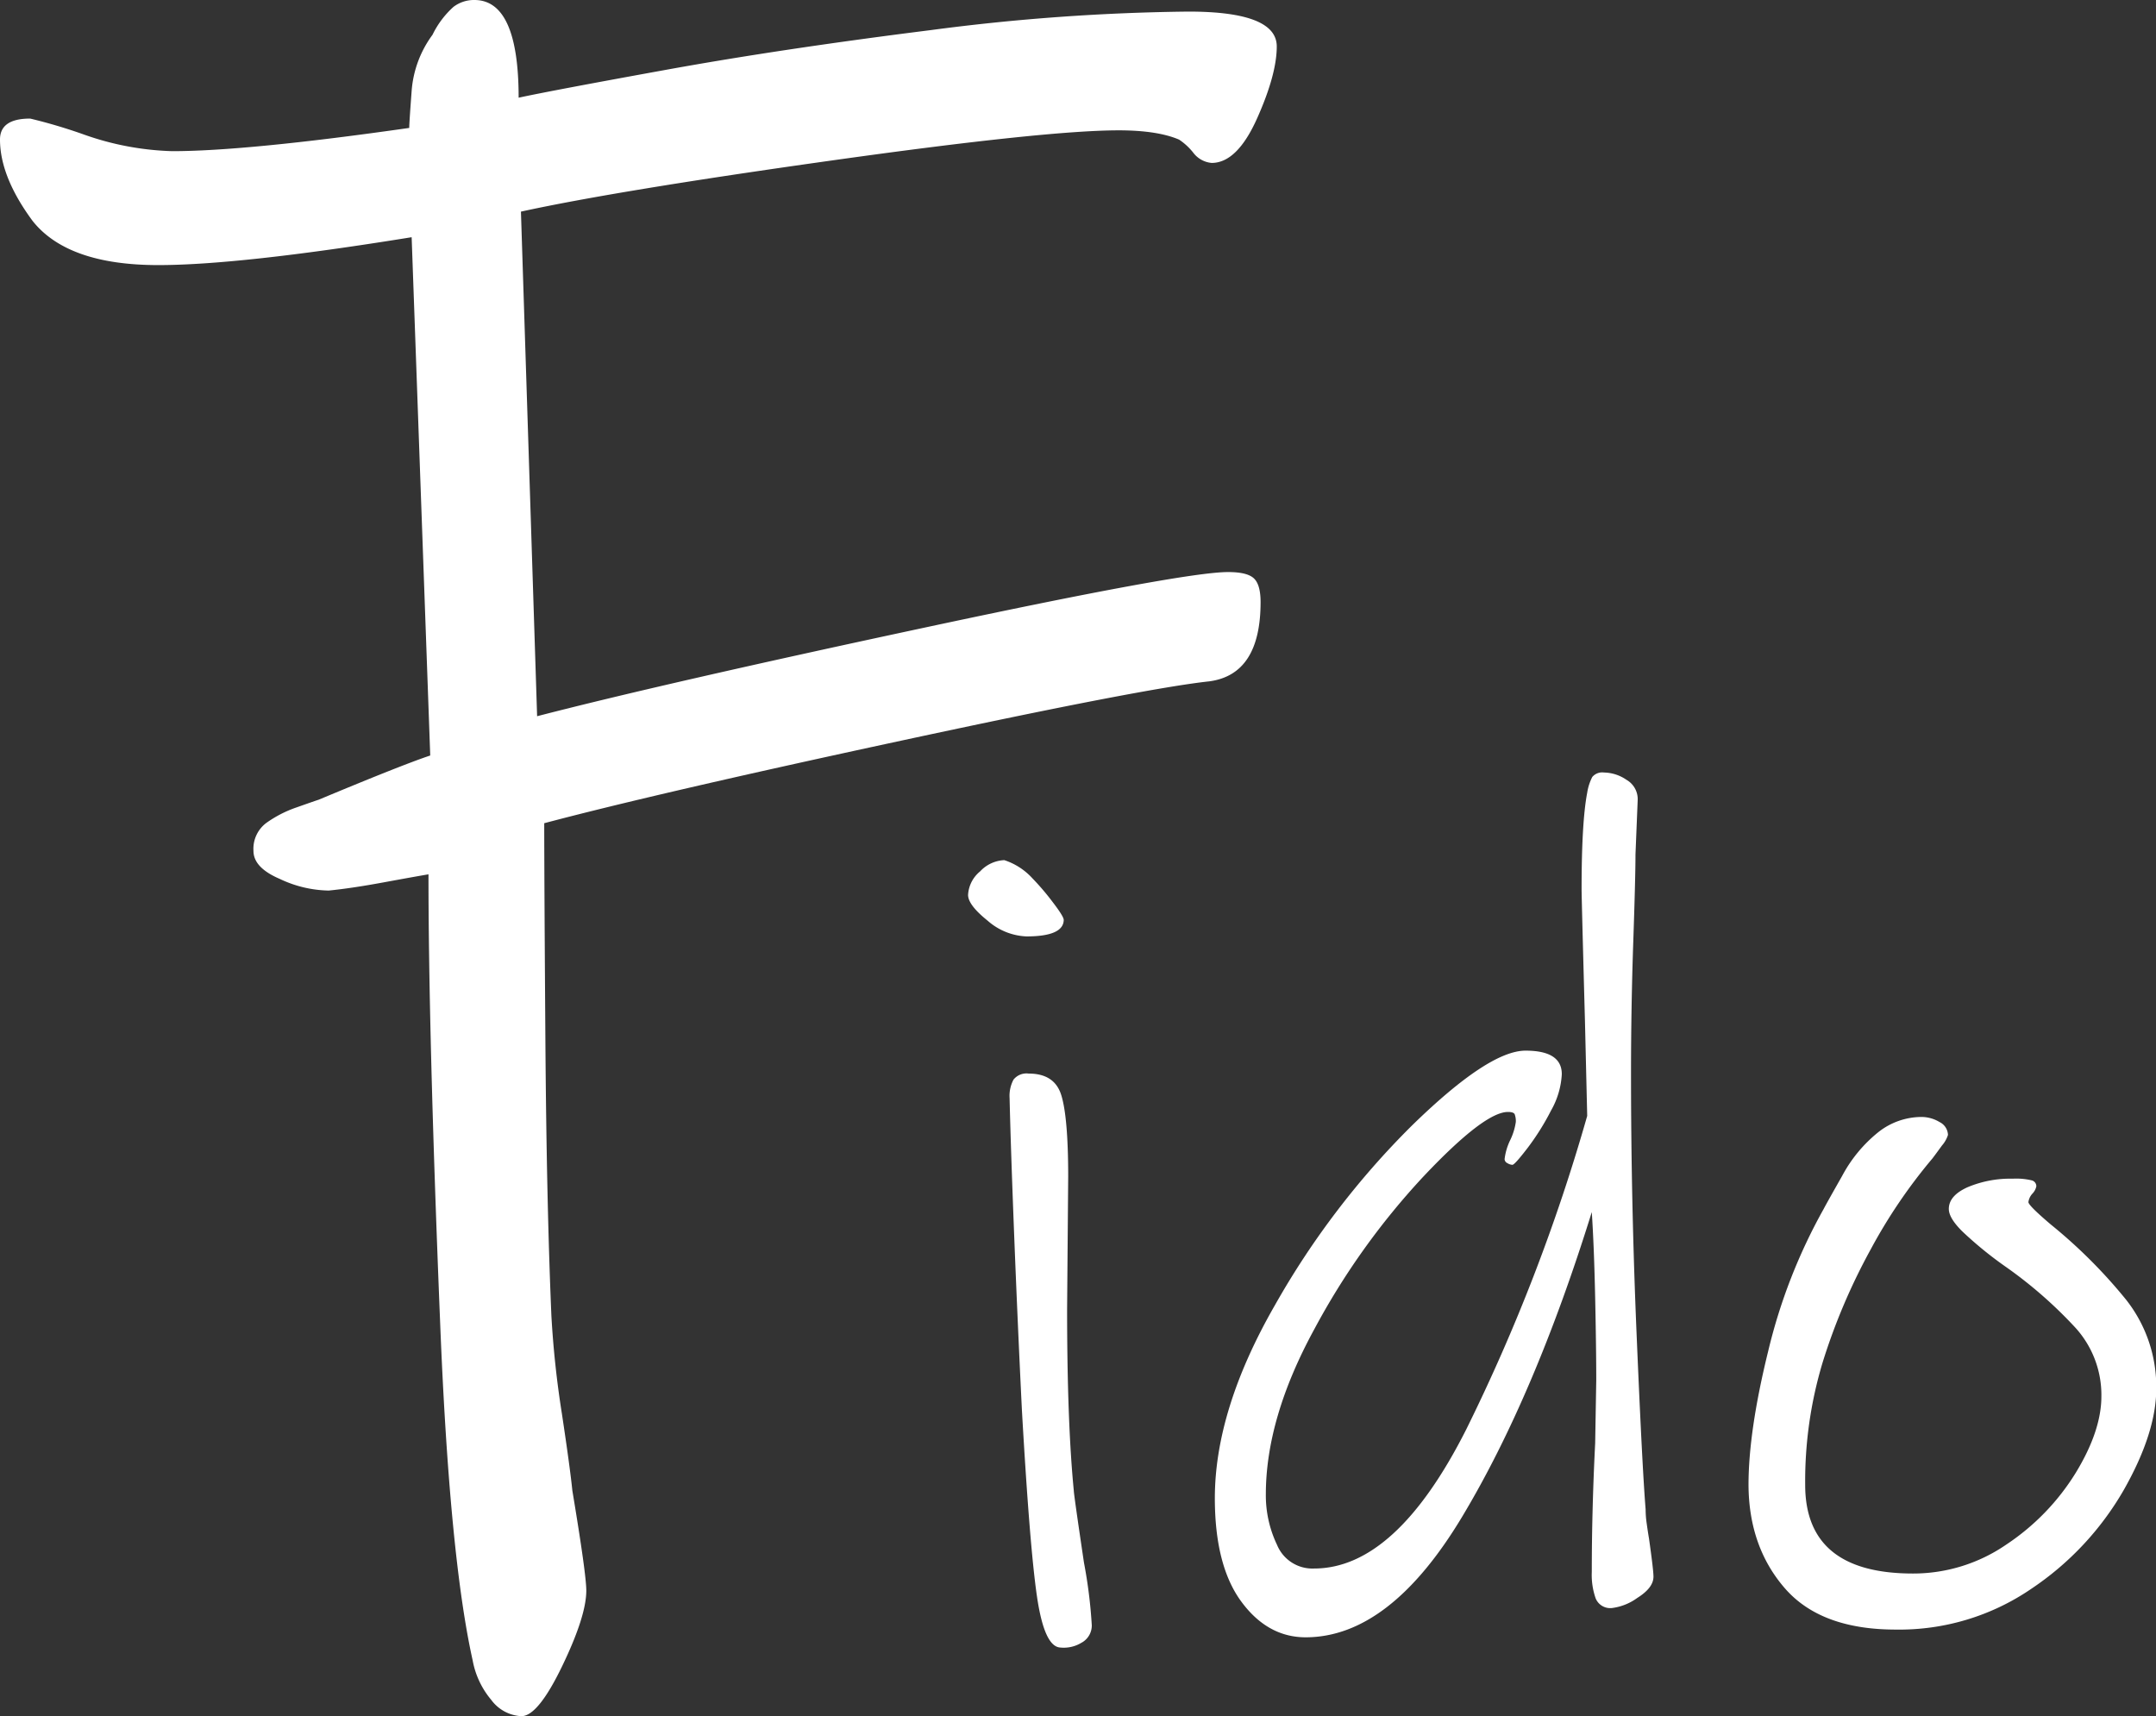
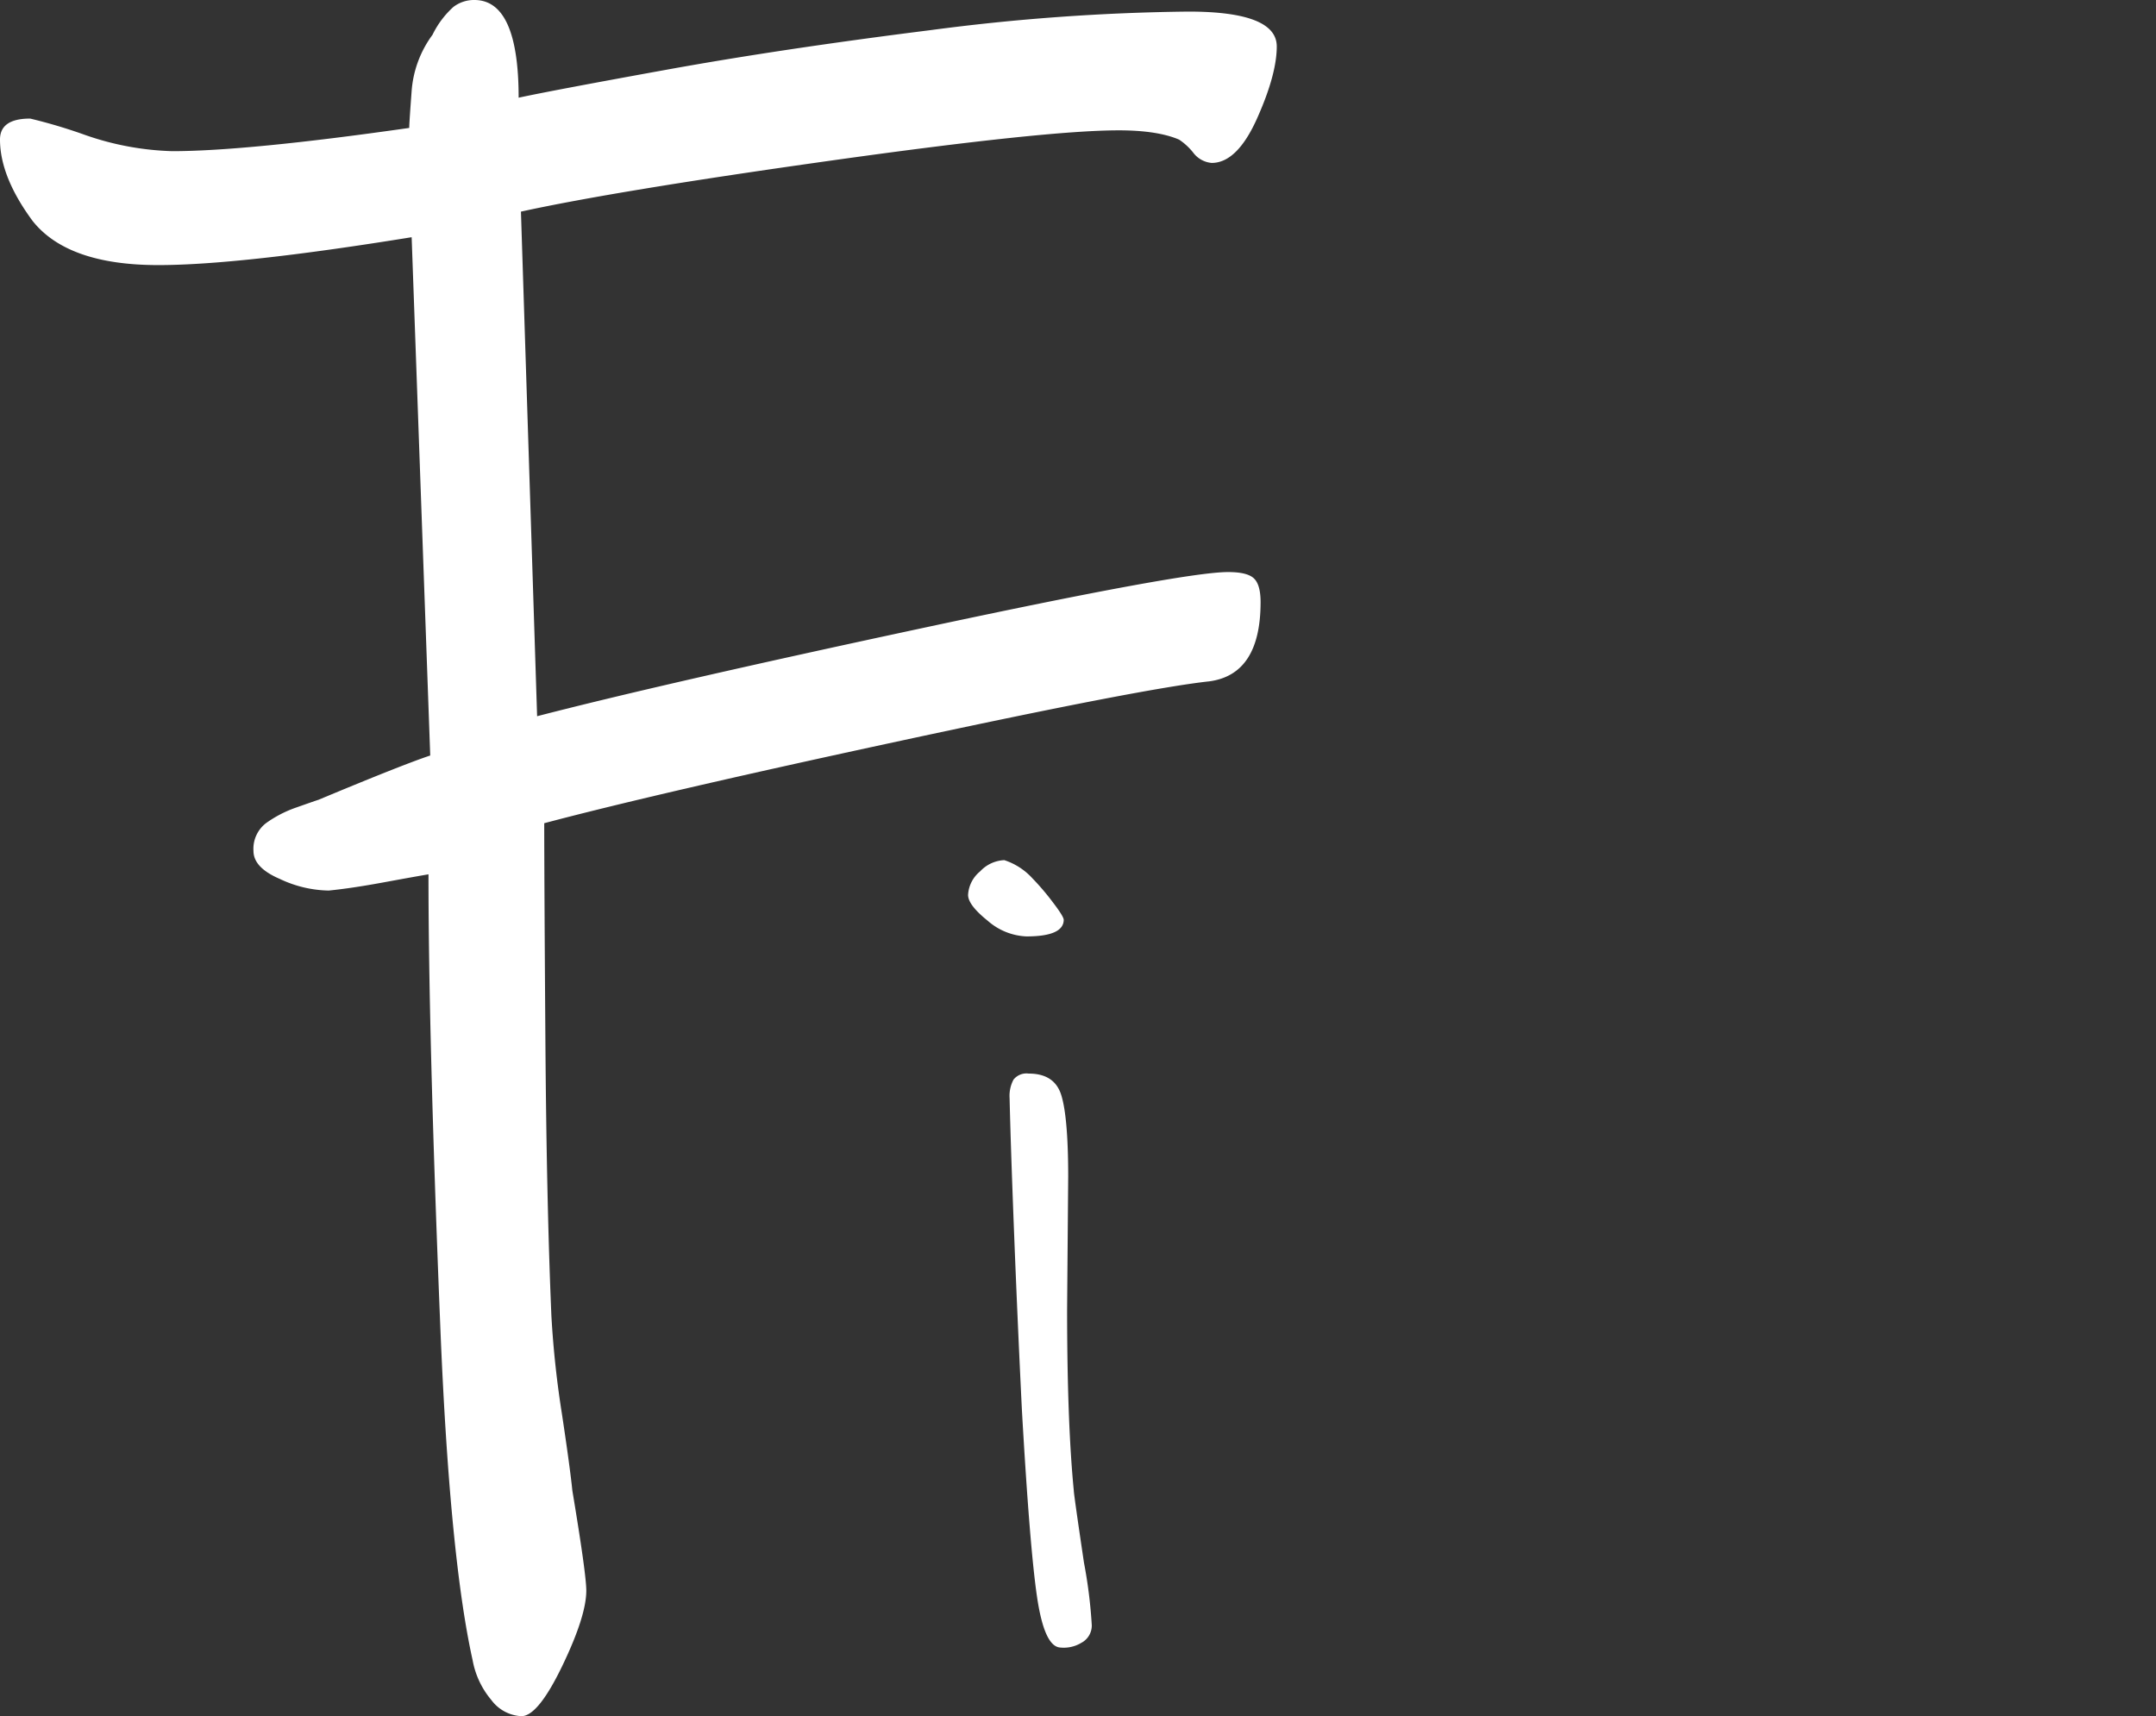
<svg xmlns="http://www.w3.org/2000/svg" viewBox="0 0 357.25 284.4">
  <rect x="0" y="0" width="357.25" height="284.4" fill="#333333" stroke="none" />
  <defs>
    <style>.cls-1{fill:#fff;}</style>
  </defs>
  <title>logo1</title>
  <g id="レイヤー_2" data-name="レイヤー 2">
    <g id="レイヤー_1-2" data-name="レイヤー 1">
      <path class="cls-1" d="M200.39,112.91q-10.8,1.16-51.06,9.83T90.18,136.42q0,8.47.19,35.65t1,46.05a161.34,161.34,0,0,0,1.74,16.18q1.34,8.87,1.73,12.72,2.31,13.87,2.31,16.57,0,4.23-4,12.52t-6.75,8.29a6.6,6.6,0,0,1-5-2.7,14.09,14.09,0,0,1-3.08-6.55q-3.86-17.34-5.4-56.26-1.92-47.4-1.92-74-2.31.39-7.52,1.35t-9,1.34a19.5,19.5,0,0,1-8.1-1.92C43.41,144.39,42,142.84,42,141a5.35,5.35,0,0,1,2.12-4.62,19.45,19.45,0,0,1,4.82-2.51c1.8-.63,3.08-1.09,3.86-1.34q13.86-5.79,18.49-7.33L68.21,39.31q-28.53,4.62-42,4.62-15,0-20.81-7.32Q0,29.29,0,23.12q0-3.47,5-3.47a87,87,0,0,1,9.06,2.7,47.56,47.56,0,0,0,14.45,2.7q12.33,0,39.3-3.85,0-.78.39-6a17.92,17.92,0,0,1,3.47-9.44,15,15,0,0,1,3.47-4.62A5.61,5.61,0,0,1,78.61,0q7.32,0,7.33,16.19,5.39-1.17,24.47-4.63T154.15,5a352,352,0,0,1,42.77-3.08q14.64,0,14.64,5.78c0,3.08-1.09,7.07-3.27,11.94S203.6,27,200.78,27a4.28,4.28,0,0,1-3.09-1.74,10.24,10.24,0,0,0-2.31-2.12c-2.31-1-5.65-1.54-10-1.54q-12,0-47.59,5T86.32,35.07L89,118.69q20.81-5.39,64-14.64t50.48-9.25c2.06,0,3.47.32,4.24,1s1.16,2,1.16,4Q208.87,111.77,200.39,112.91Z" />
      <path class="cls-1" d="M170.08,155.18a10.36,10.36,0,0,1-6.42-2.6c-2.17-1.74-3.25-3.16-3.25-4.28a5.41,5.41,0,0,1,2-3.9,5.81,5.81,0,0,1,4-1.86,10.84,10.84,0,0,1,4.65,3,41.15,41.15,0,0,1,3.34,3.91q1.86,2.42,1.86,3Q176.21,155.18,170.08,155.18Zm9.2,117a5.62,5.62,0,0,1-3.63.84q-2.6-.19-3.81-8.37t-2.51-31q-.74-15.06-1.3-29.46t-.74-22.22a5.71,5.71,0,0,1,.65-3.06,2.75,2.75,0,0,1,2.51-1c2.85,0,4.64,1.17,5.39,3.53S177,188.26,177,195l-.18,21.93q0,18.78,1.11,30.11,0,.57,1.68,11.9a81,81,0,0,1,1.3,10.41A3.25,3.25,0,0,1,179.28,272.19Z" />
-       <path class="cls-1" d="M271,141.61q0,3.72-.37,14.59T270.26,178q0,21.19.93,43.22t1.49,28.9a16.34,16.34,0,0,0,.19,2.42c.12.87.24,1.67.37,2.42.49,3.47.74,5.57.74,6.32,0,1.24-.9,2.41-2.69,3.53a9.07,9.07,0,0,1-4.19,1.67,2.61,2.61,0,0,1-2.69-1.58,11.66,11.66,0,0,1-.65-4.37q0-10.22.56-21.37l.18-10.41q0-5.21-.18-13.67t-.56-14.22q-9.48,30.49-21.47,50.47t-25.93,20q-6.33,0-10.69-5.94T201.3,248.3q0-14.67,9.95-32a136.31,136.31,0,0,1,22.67-29.74q12.74-12.45,18.87-12.45,6,0,6,3.9a13.55,13.55,0,0,1-1.77,6,41.27,41.27,0,0,1-3.9,6.23c-1.43,1.86-2.26,2.79-2.51,2.79a1.73,1.73,0,0,1-.84-.28.78.78,0,0,1-.46-.65,9.88,9.88,0,0,1,.93-3.16,10.2,10.2,0,0,0,.93-3,3.28,3.28,0,0,0-.19-1.3c-.12-.24-.49-.37-1.11-.37q-3.91,0-14,10.69a120.31,120.31,0,0,0-18.12,25.37q-8,14.69-8,27.33a19,19,0,0,0,1.86,8.36,6.33,6.33,0,0,0,6.13,3.91q13.56,0,25.19-23A306.2,306.2,0,0,0,263,184.92l-.37-15.62q-.56-20.62-.56-21.93,0-11.15.93-16a8.58,8.58,0,0,1,.84-2.61,2.15,2.15,0,0,1,1.95-.74,6.75,6.75,0,0,1,3.72,1.21,3.7,3.7,0,0,1,1.86,3.25Z" />
-       <path class="cls-1" d="M351.86,247a49.26,49.26,0,0,1-15.24,16.27,38.71,38.71,0,0,1-22.49,6.78q-12.45,0-18.4-6.87t-6-17.11q0-8.91,3.25-22.12a91.76,91.76,0,0,1,9.2-23.6q.38-.75,3.07-5.49a23.36,23.36,0,0,1,6-7.25,11.6,11.6,0,0,1,7.07-2.51,5.82,5.82,0,0,1,3.06.84,2.47,2.47,0,0,1,1.4,2.14,5,5,0,0,1-1,1.76c-.68.93-1.2,1.65-1.58,2.14A87.77,87.77,0,0,0,310,207,101.68,101.68,0,0,0,302,225.81a68.18,68.18,0,0,0-2.88,20.26q0,14.69,17.85,14.69a27.21,27.21,0,0,0,15.52-4.83,38.47,38.47,0,0,0,11.43-11.81q4.28-7,4.28-12.73a16.57,16.57,0,0,0-4.28-11.34,72.27,72.27,0,0,0-11.71-10.22,63.33,63.33,0,0,1-7.06-5.77c-1.49-1.48-2.23-2.72-2.23-3.71q0-2.23,3.16-3.63a18.24,18.24,0,0,1,7.43-1.39,11,11,0,0,1,3.16.28,1,1,0,0,1,.75,1,2.53,2.53,0,0,1-.66,1.21,2.53,2.53,0,0,0-.65,1.39q0,.56,3.72,3.72a84.63,84.63,0,0,1,12.46,12.45,23.26,23.26,0,0,1,5,14.87Q357.25,237.53,351.86,247Z" />
    </g>
  </g>
</svg>